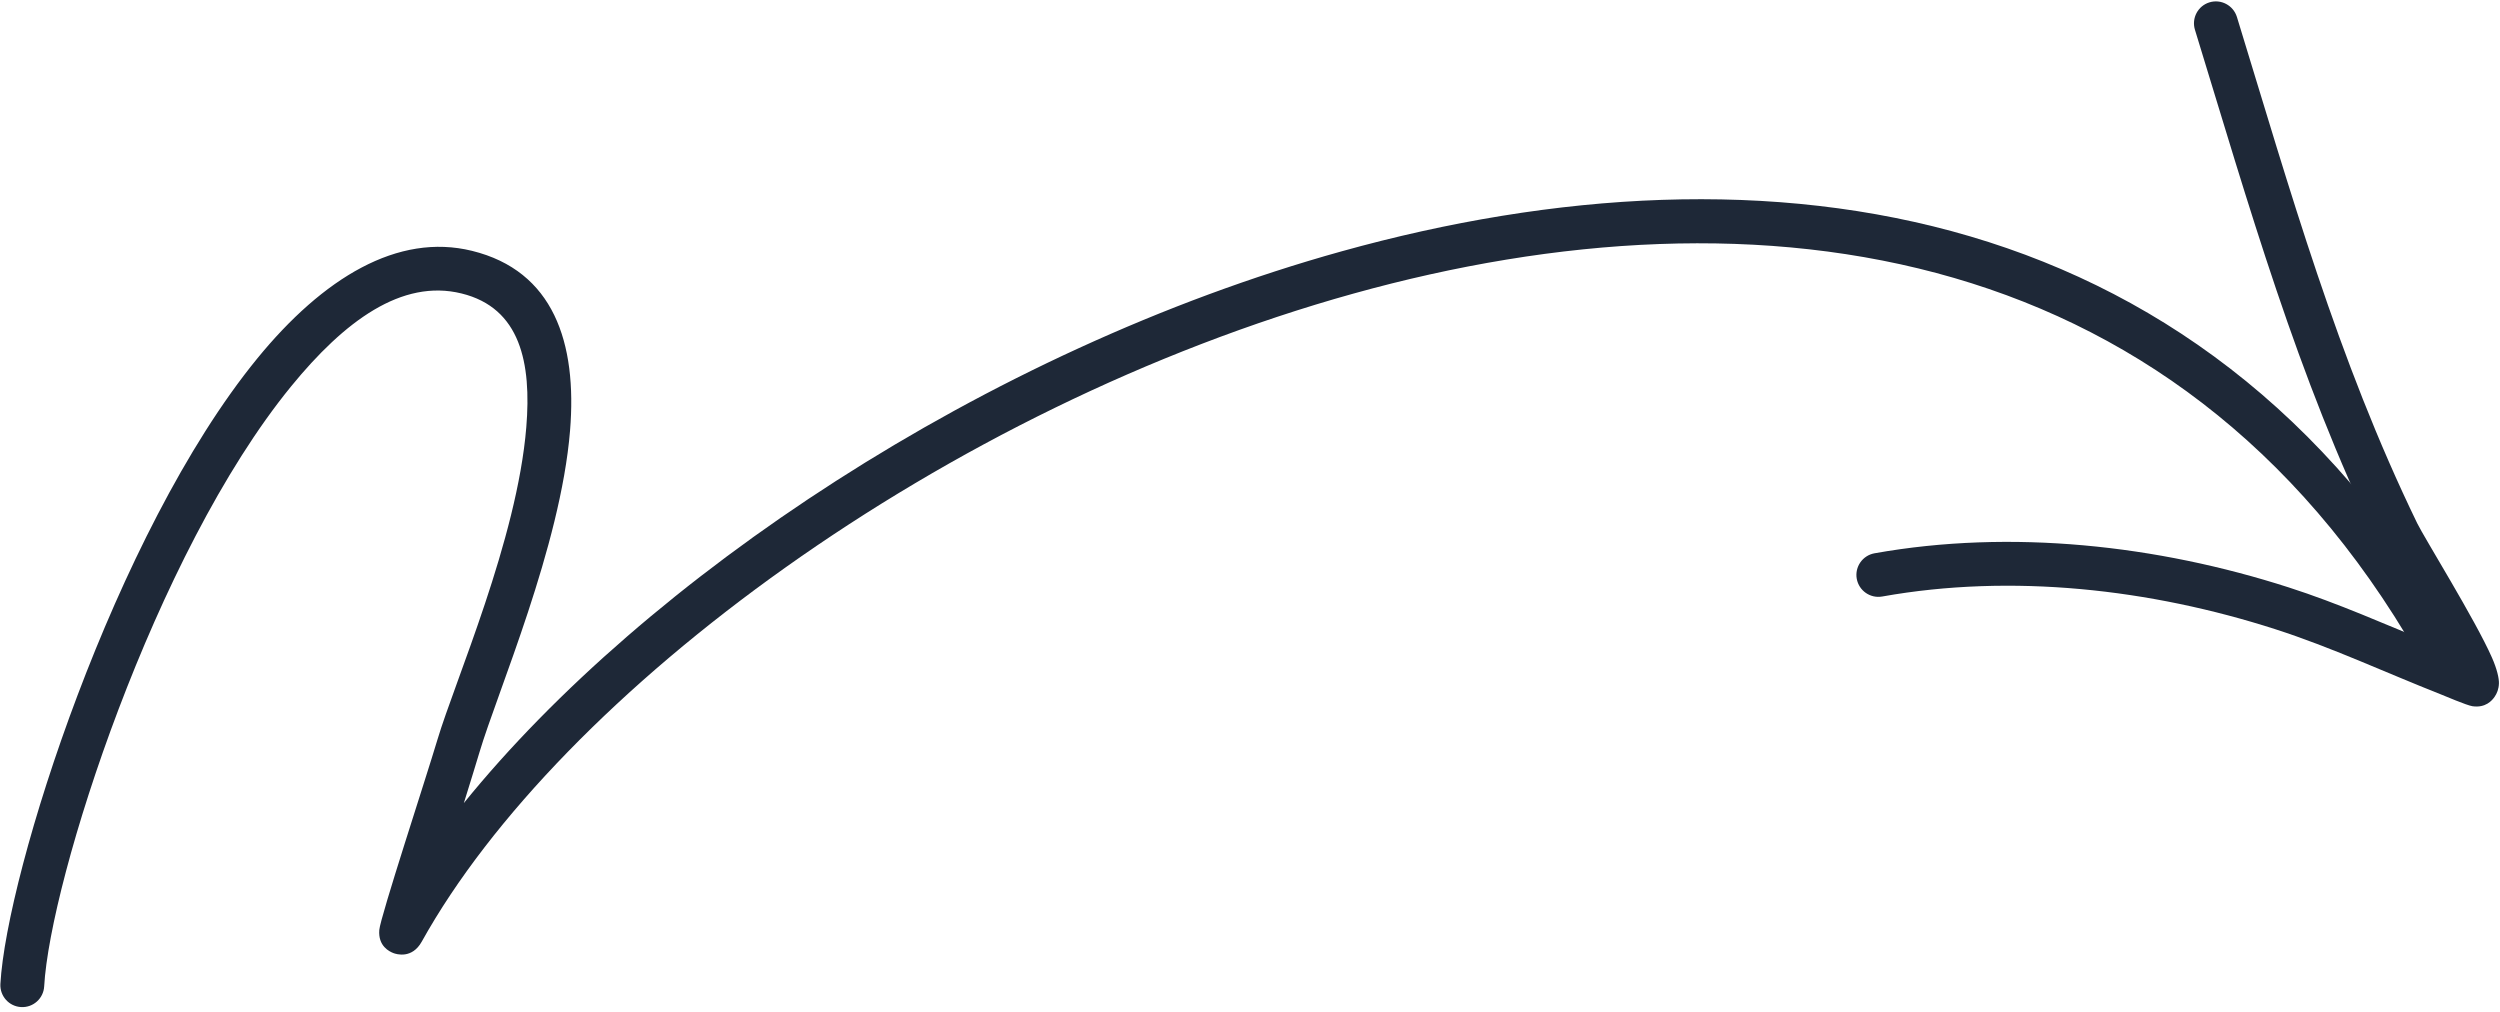
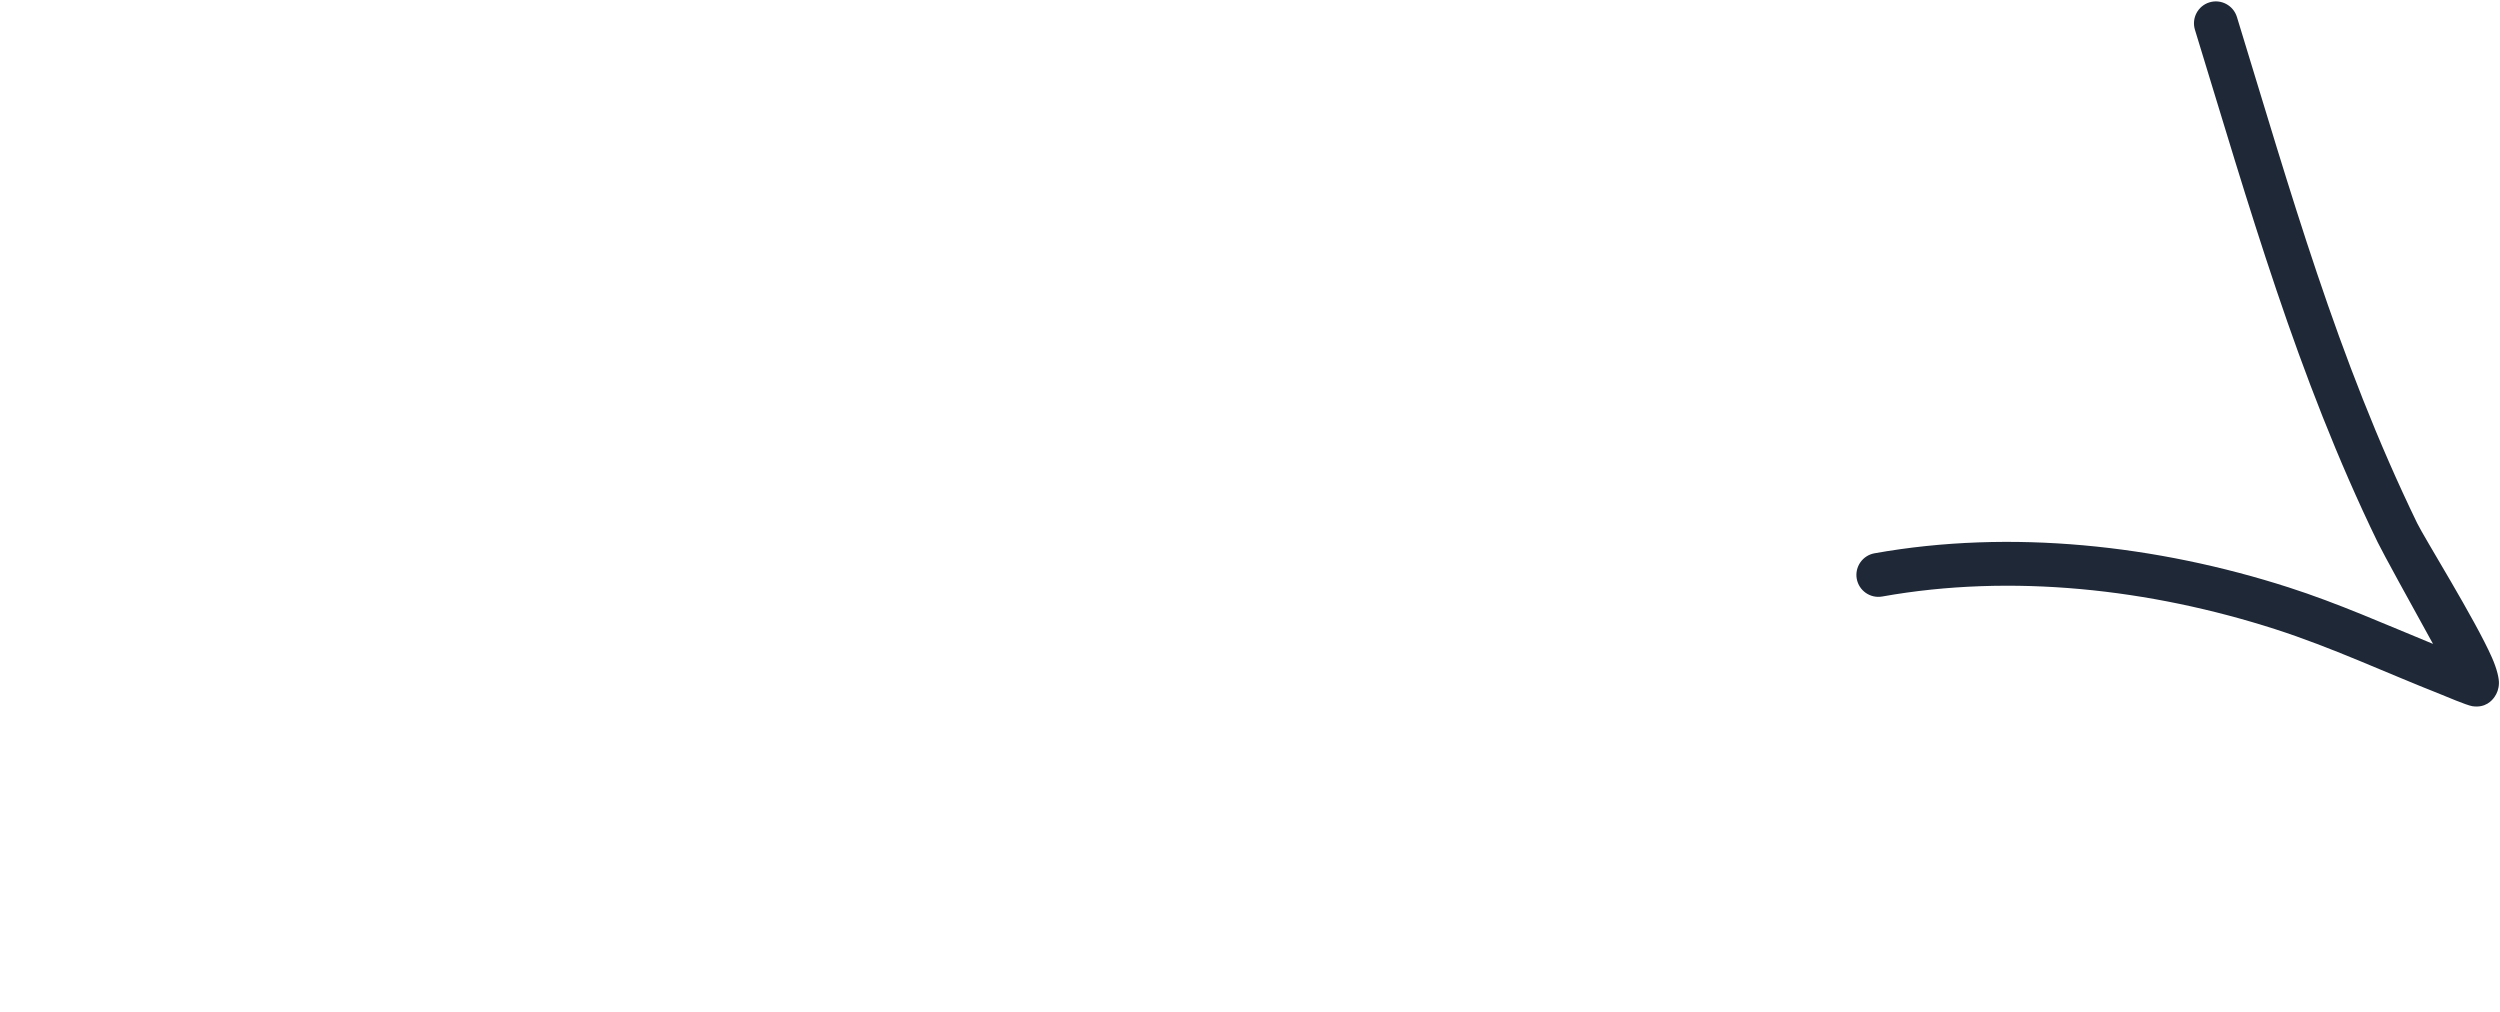
<svg xmlns="http://www.w3.org/2000/svg" width="200" height="81" viewBox="0 0 200 81" fill="none">
-   <path fill-rule="evenodd" clip-rule="evenodd" d="M37.109 64.243C37.654 62.499 38.114 60.993 38.353 60.196C39.797 55.343 44.845 43.723 45.603 34.459C46.183 27.392 44.274 21.67 37.76 20.067C31.84 18.61 25.861 22.211 20.565 28.698C9.167 42.66 0.523 69.832 0.032 78.715C-0.021 79.684 0.718 80.513 1.688 80.566C2.653 80.619 3.481 79.879 3.534 78.91C4.008 70.385 12.342 44.321 23.284 30.916C27.562 25.678 32.141 22.299 36.923 23.477C41.644 24.637 42.525 29.048 42.104 34.171C41.369 43.187 36.396 54.47 34.988 59.195C34.107 62.158 30.427 73.361 30.343 74.397C30.237 75.695 31.162 76.129 31.477 76.248C31.72 76.341 32.964 76.726 33.739 75.332C44.801 55.449 75.537 32.595 108.28 23.486C140.734 14.457 175.261 18.996 194.338 54.036C194.803 54.886 195.87 55.201 196.72 54.74C197.57 54.275 197.885 53.208 197.42 52.358C177.431 15.644 141.341 10.644 107.341 20.103C78.686 28.073 51.59 46.362 37.109 64.243Z" fill="#1E2837" />
  <path fill-rule="evenodd" clip-rule="evenodd" d="M194.641 51.512C190.811 49.944 187.047 48.262 183.092 46.991C172.558 43.603 160.894 42.315 149.961 44.263C149.004 44.436 148.371 45.348 148.539 46.3C148.712 47.256 149.624 47.89 150.576 47.721C160.951 45.866 172.022 47.119 182.016 50.334C186.542 51.791 190.82 53.797 195.235 55.537C195.456 55.621 197.351 56.436 197.799 56.498C198.839 56.649 199.366 56.047 199.574 55.736C199.752 55.48 199.902 55.13 199.915 54.66C199.924 54.275 199.769 53.54 199.353 52.601C198.029 49.59 193.933 43.01 193.375 41.858C186.976 28.662 183.239 15.311 178.952 1.353C178.664 0.428 177.681 -0.095 176.756 0.189C175.83 0.472 175.312 1.455 175.595 2.381C179.935 16.516 183.739 30.031 190.217 43.386C190.598 44.179 192.95 48.452 194.641 51.512Z" fill="#1E2837" />
</svg>